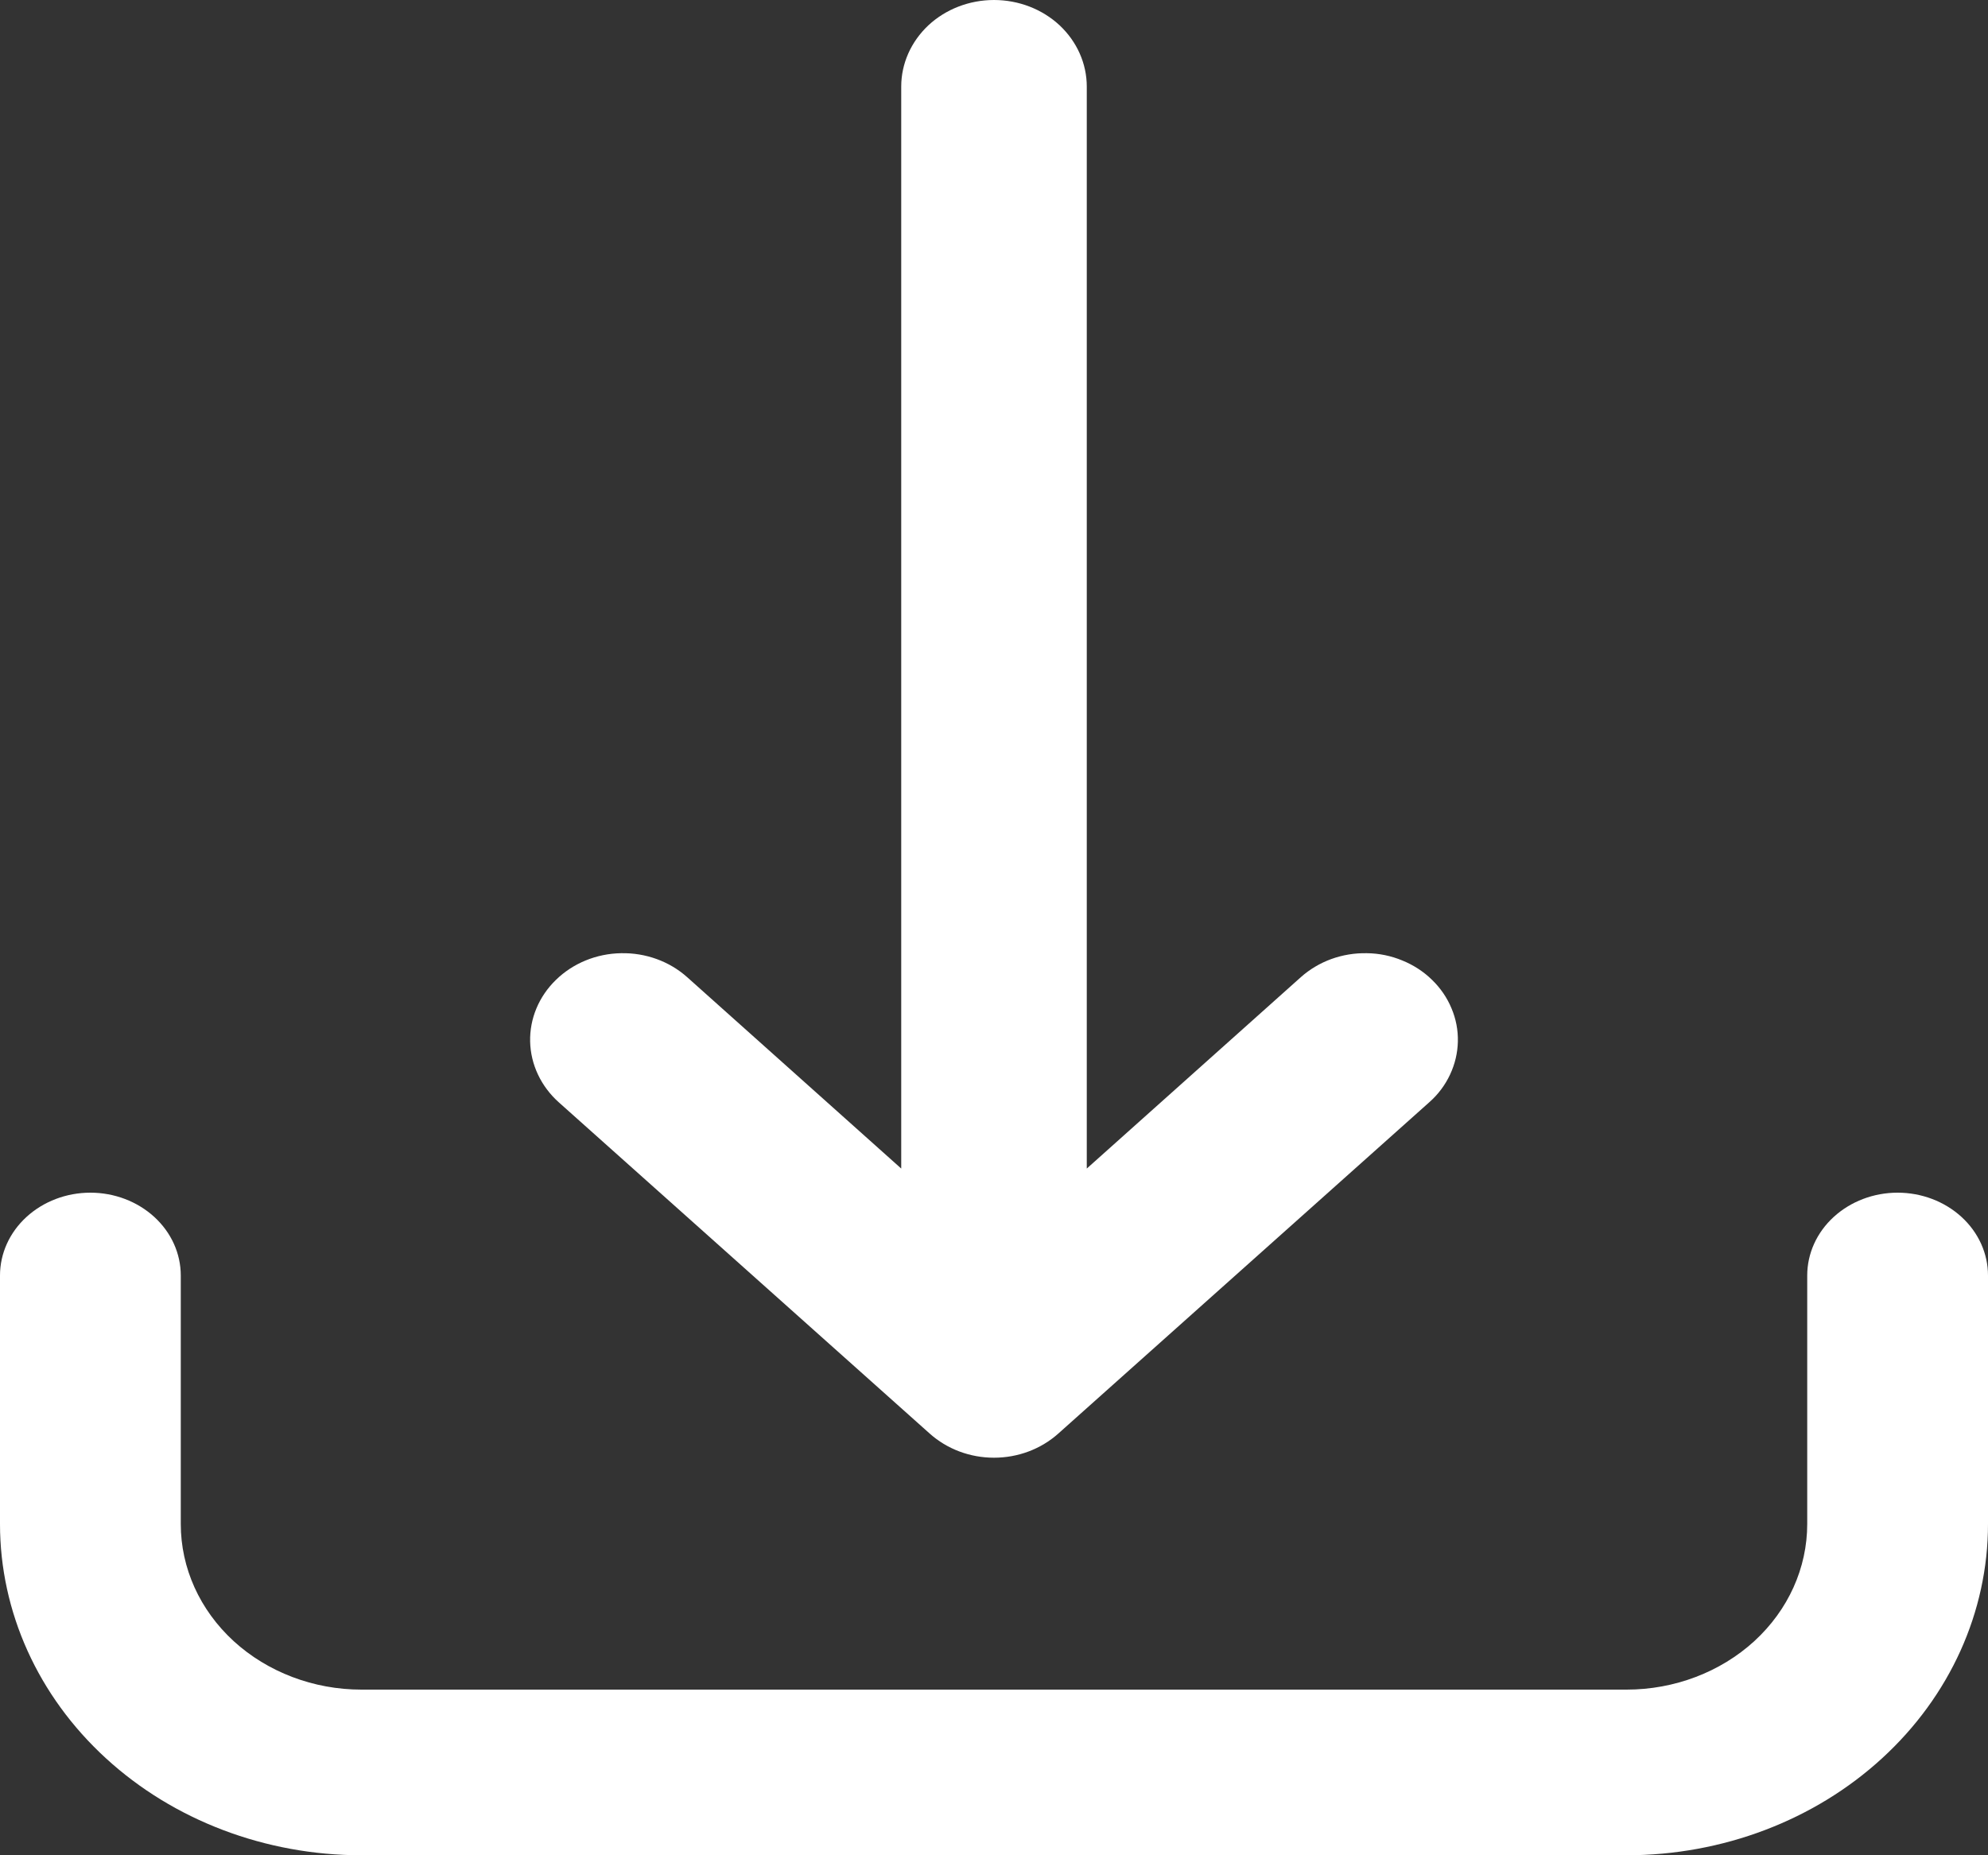
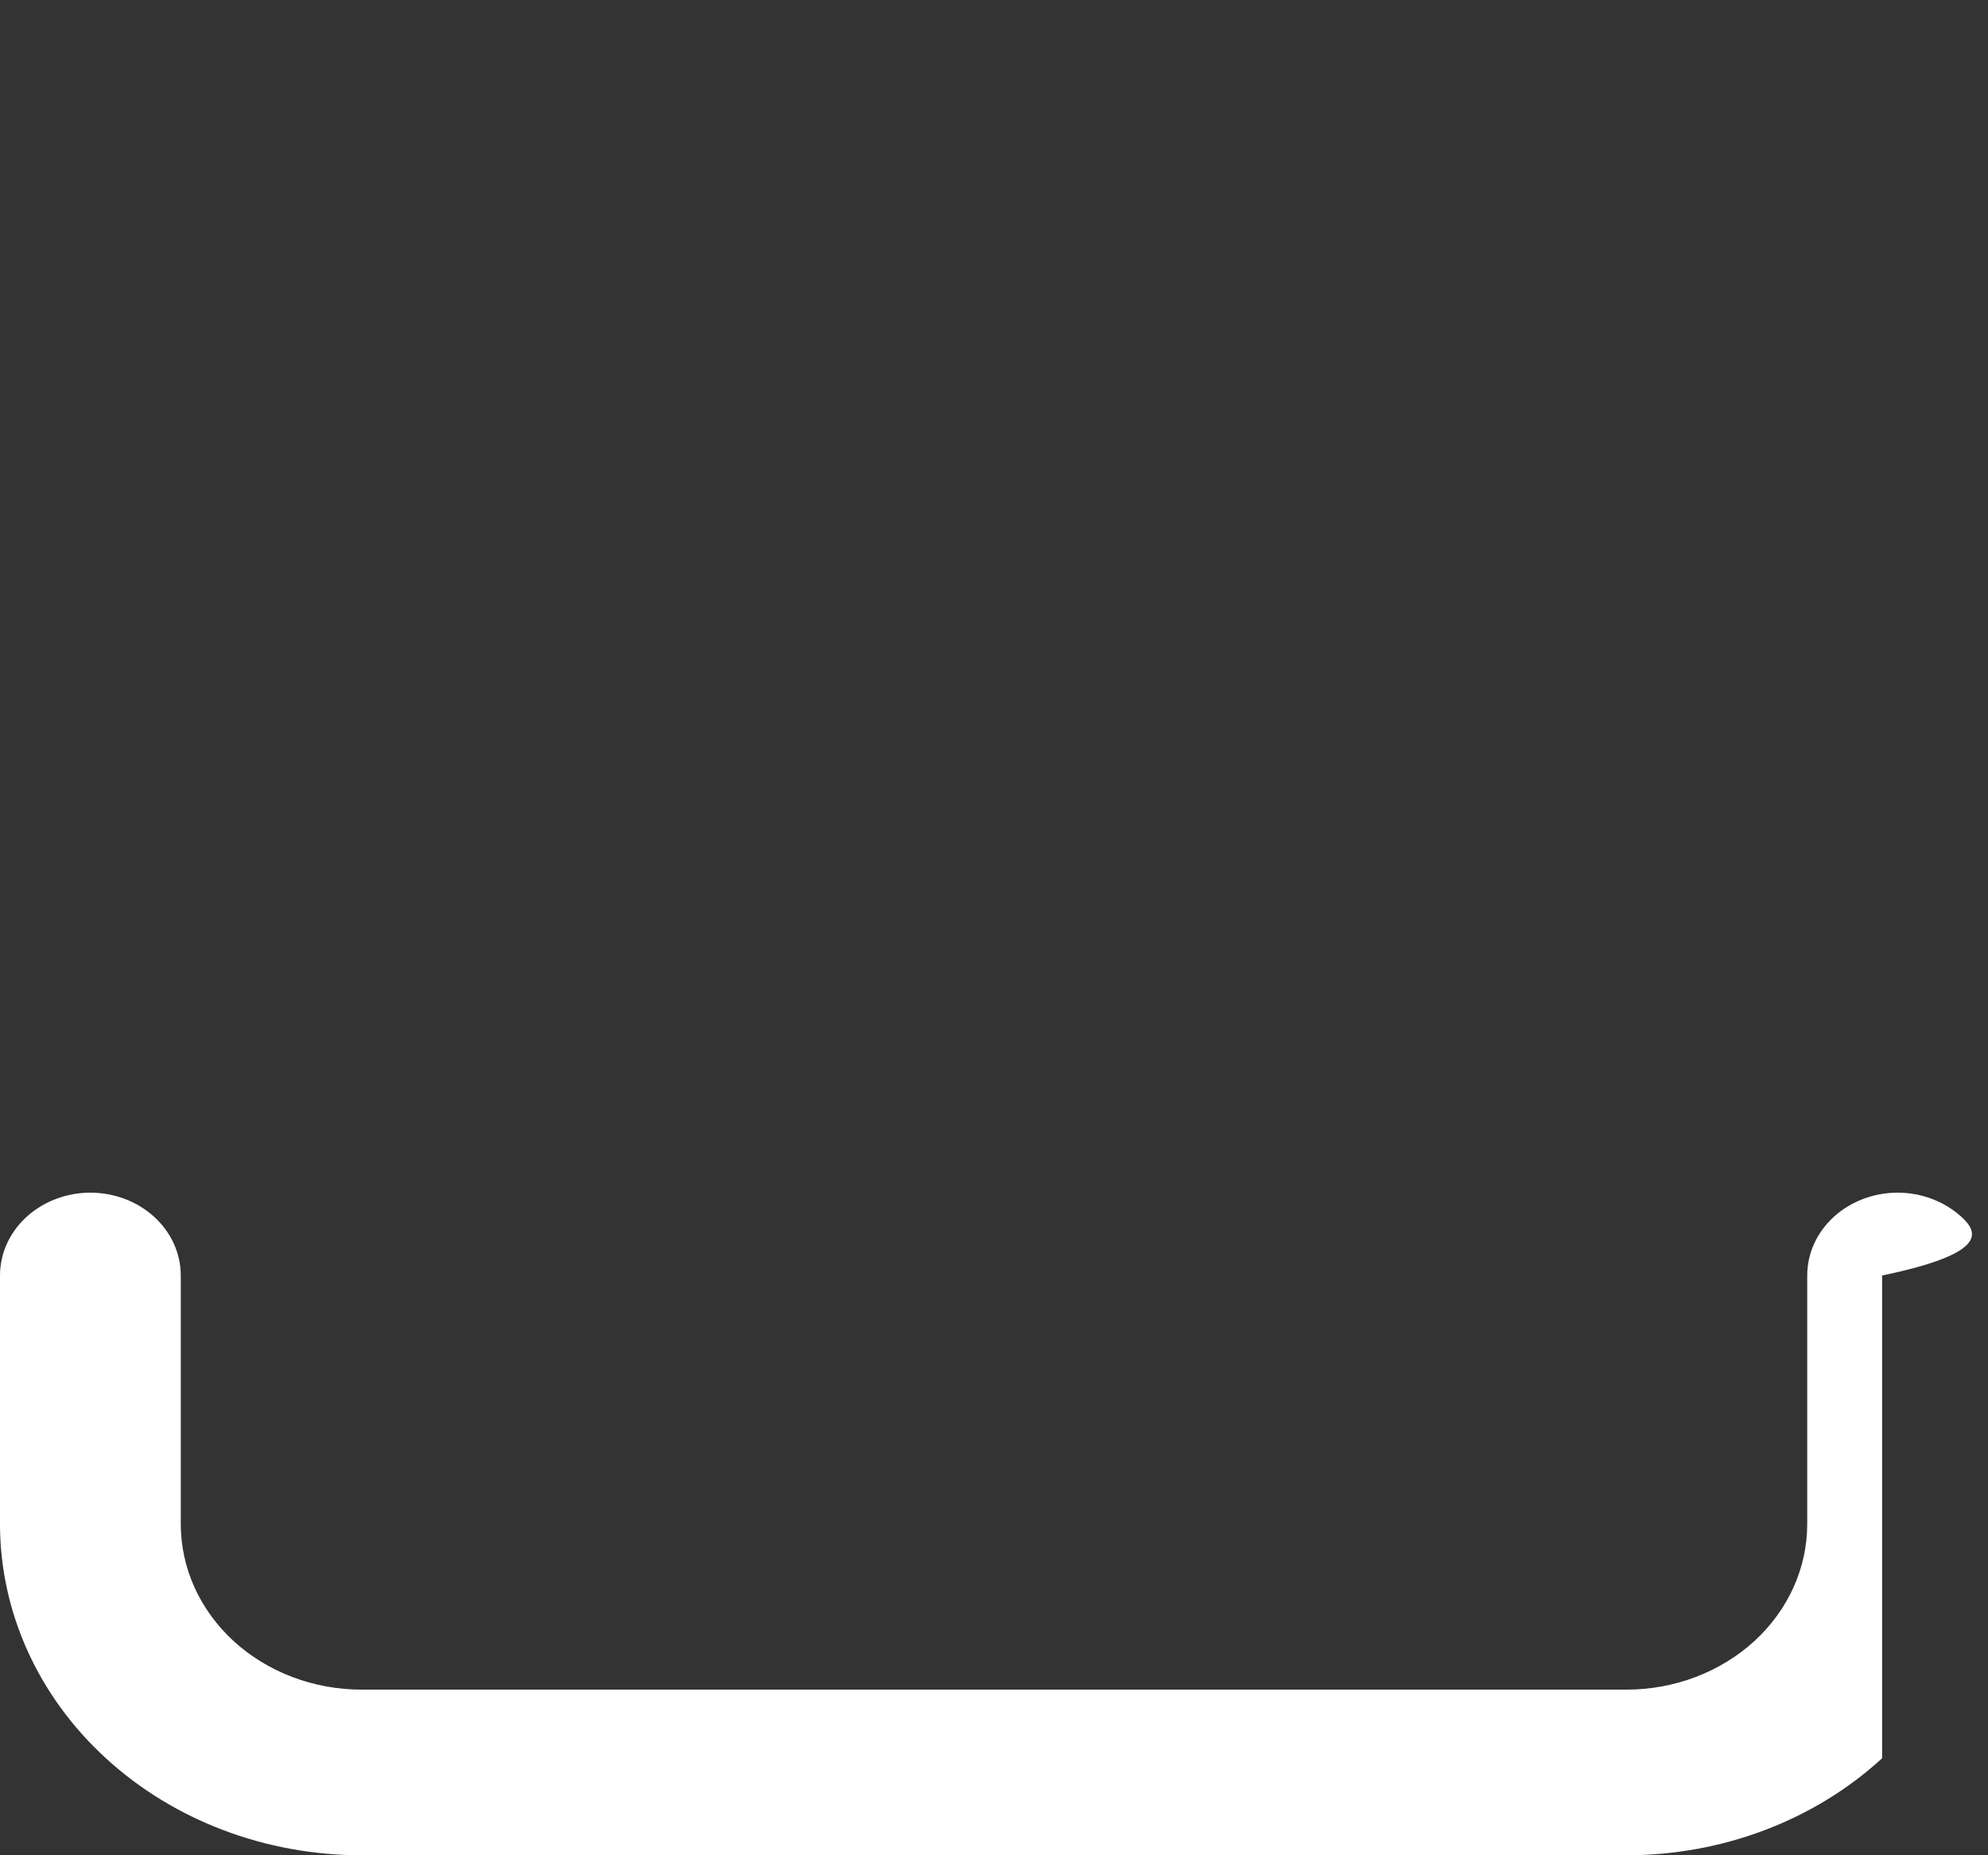
<svg xmlns="http://www.w3.org/2000/svg" width="15" height="14" viewBox="0 0 15 14" fill="none">
  <rect x="0" y="0" width="15" height="14" fill="#333333" stroke="none" />
-   <path d="M0.682 9C0.501 9 0.328 9.066 0.2 9.183C0.072 9.3 0 9.459 0 9.625V11.5C0 12.163 0.287 12.799 0.799 13.268C1.31 13.737 2.004 14 2.727 14H12.273C12.996 14 13.69 13.737 14.201 13.268C14.713 12.799 15 12.163 15 11.5V9.625C15 9.459 14.928 9.3 14.8 9.183C14.672 9.066 14.499 9 14.318 9C14.137 9 13.964 9.066 13.836 9.183C13.708 9.3 13.636 9.459 13.636 9.625V11.5C13.636 11.832 13.493 12.149 13.237 12.384C12.981 12.618 12.634 12.75 12.273 12.75H2.727C2.366 12.75 2.019 12.618 1.763 12.384C1.507 12.149 1.364 11.832 1.364 11.5V9.625C1.364 9.459 1.292 9.3 1.164 9.183C1.036 9.066 0.863 9 0.682 9Z" fill="white" />
-   <path d="M7.5 0C7.314 0 7.136 0.069 7.005 0.191C6.874 0.314 6.8 0.48 6.8 0.653V8.818L5.185 7.374C5.051 7.254 4.871 7.189 4.686 7.193C4.5 7.196 4.323 7.269 4.195 7.394C4.066 7.519 3.996 7.687 4 7.86C4.004 8.033 4.082 8.198 4.216 8.318L7.015 10.818C7.146 10.935 7.319 11 7.5 11C7.681 11 7.854 10.935 7.985 10.818L10.784 8.318C10.851 8.259 10.904 8.188 10.941 8.109C10.978 8.03 10.998 7.946 11 7.86C11.002 7.774 10.986 7.689 10.952 7.609C10.919 7.529 10.869 7.456 10.805 7.394C10.742 7.332 10.665 7.282 10.581 7.248C10.497 7.213 10.406 7.194 10.314 7.193C10.222 7.191 10.131 7.206 10.045 7.237C9.96 7.268 9.881 7.315 9.815 7.374L8.2 8.818V0.653C8.2 0.48 8.126 0.314 7.995 0.191C7.864 0.069 7.686 0 7.5 0Z" fill="white" />
+   <path d="M0.682 9C0.501 9 0.328 9.066 0.2 9.183C0.072 9.3 0 9.459 0 9.625V11.5C0 12.163 0.287 12.799 0.799 13.268C1.31 13.737 2.004 14 2.727 14H12.273C12.996 14 13.69 13.737 14.201 13.268V9.625C15 9.459 14.928 9.3 14.8 9.183C14.672 9.066 14.499 9 14.318 9C14.137 9 13.964 9.066 13.836 9.183C13.708 9.3 13.636 9.459 13.636 9.625V11.5C13.636 11.832 13.493 12.149 13.237 12.384C12.981 12.618 12.634 12.75 12.273 12.75H2.727C2.366 12.75 2.019 12.618 1.763 12.384C1.507 12.149 1.364 11.832 1.364 11.5V9.625C1.364 9.459 1.292 9.3 1.164 9.183C1.036 9.066 0.863 9 0.682 9Z" fill="white" />
</svg>